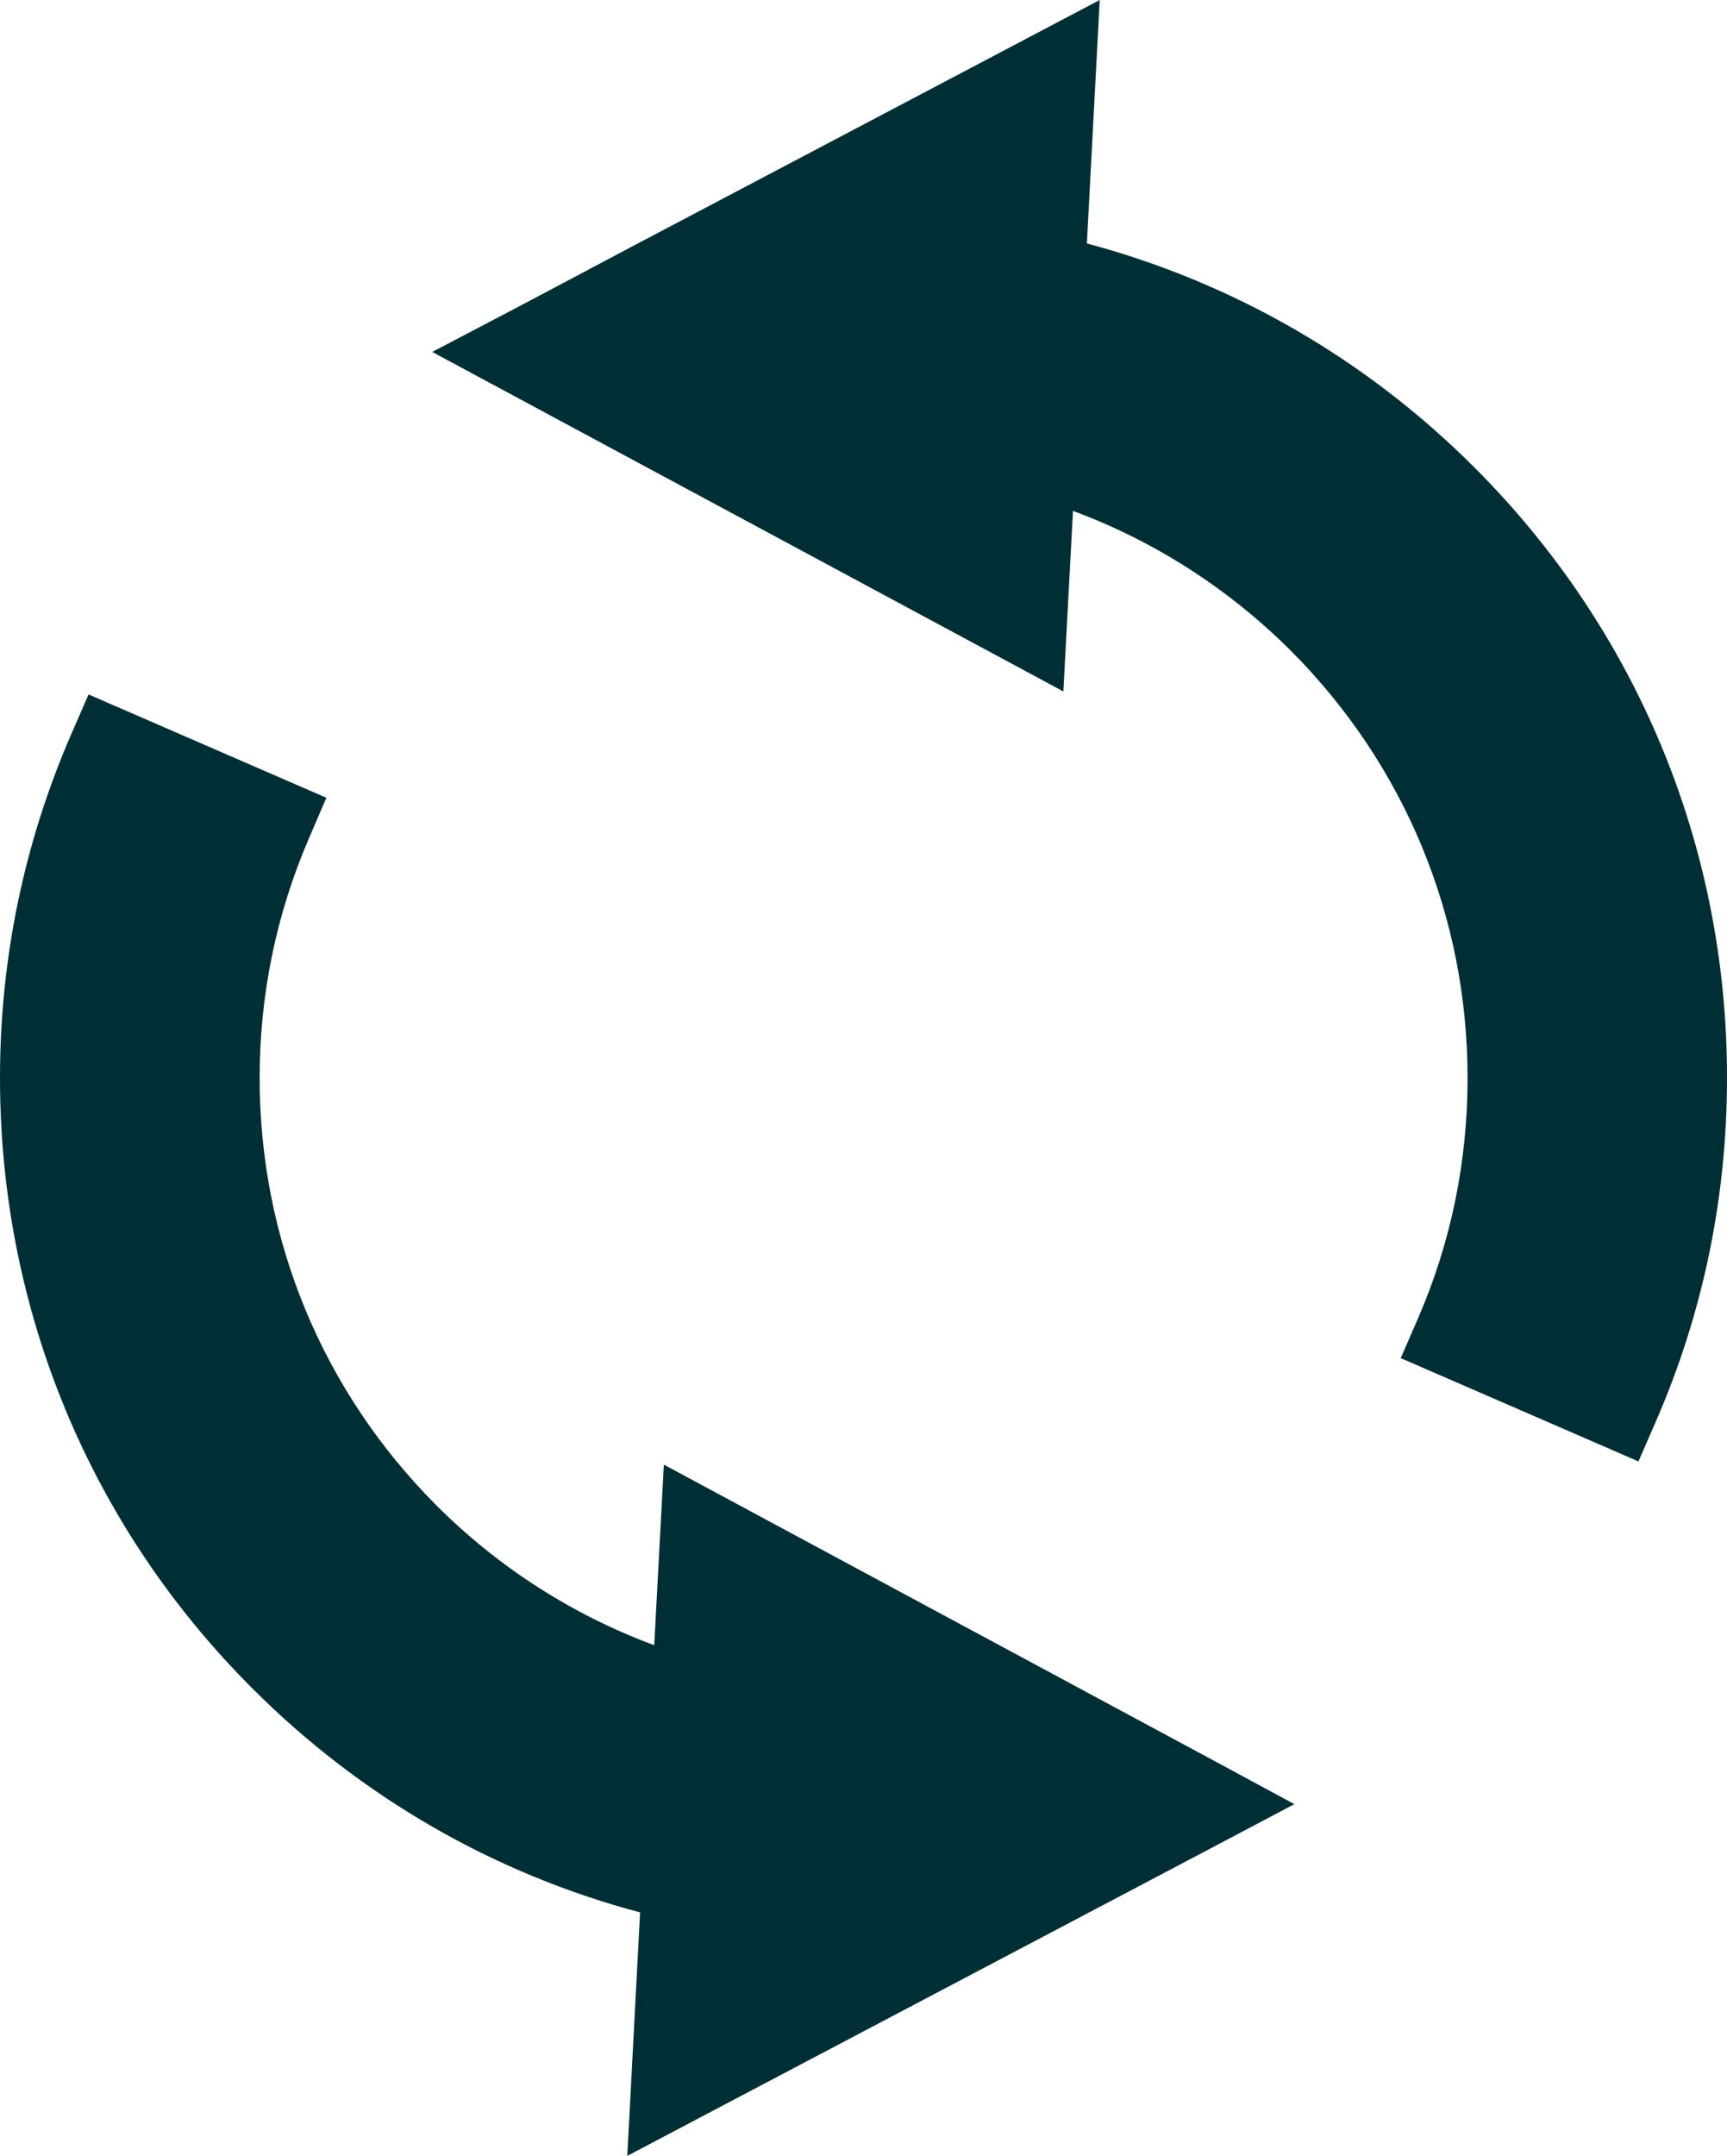
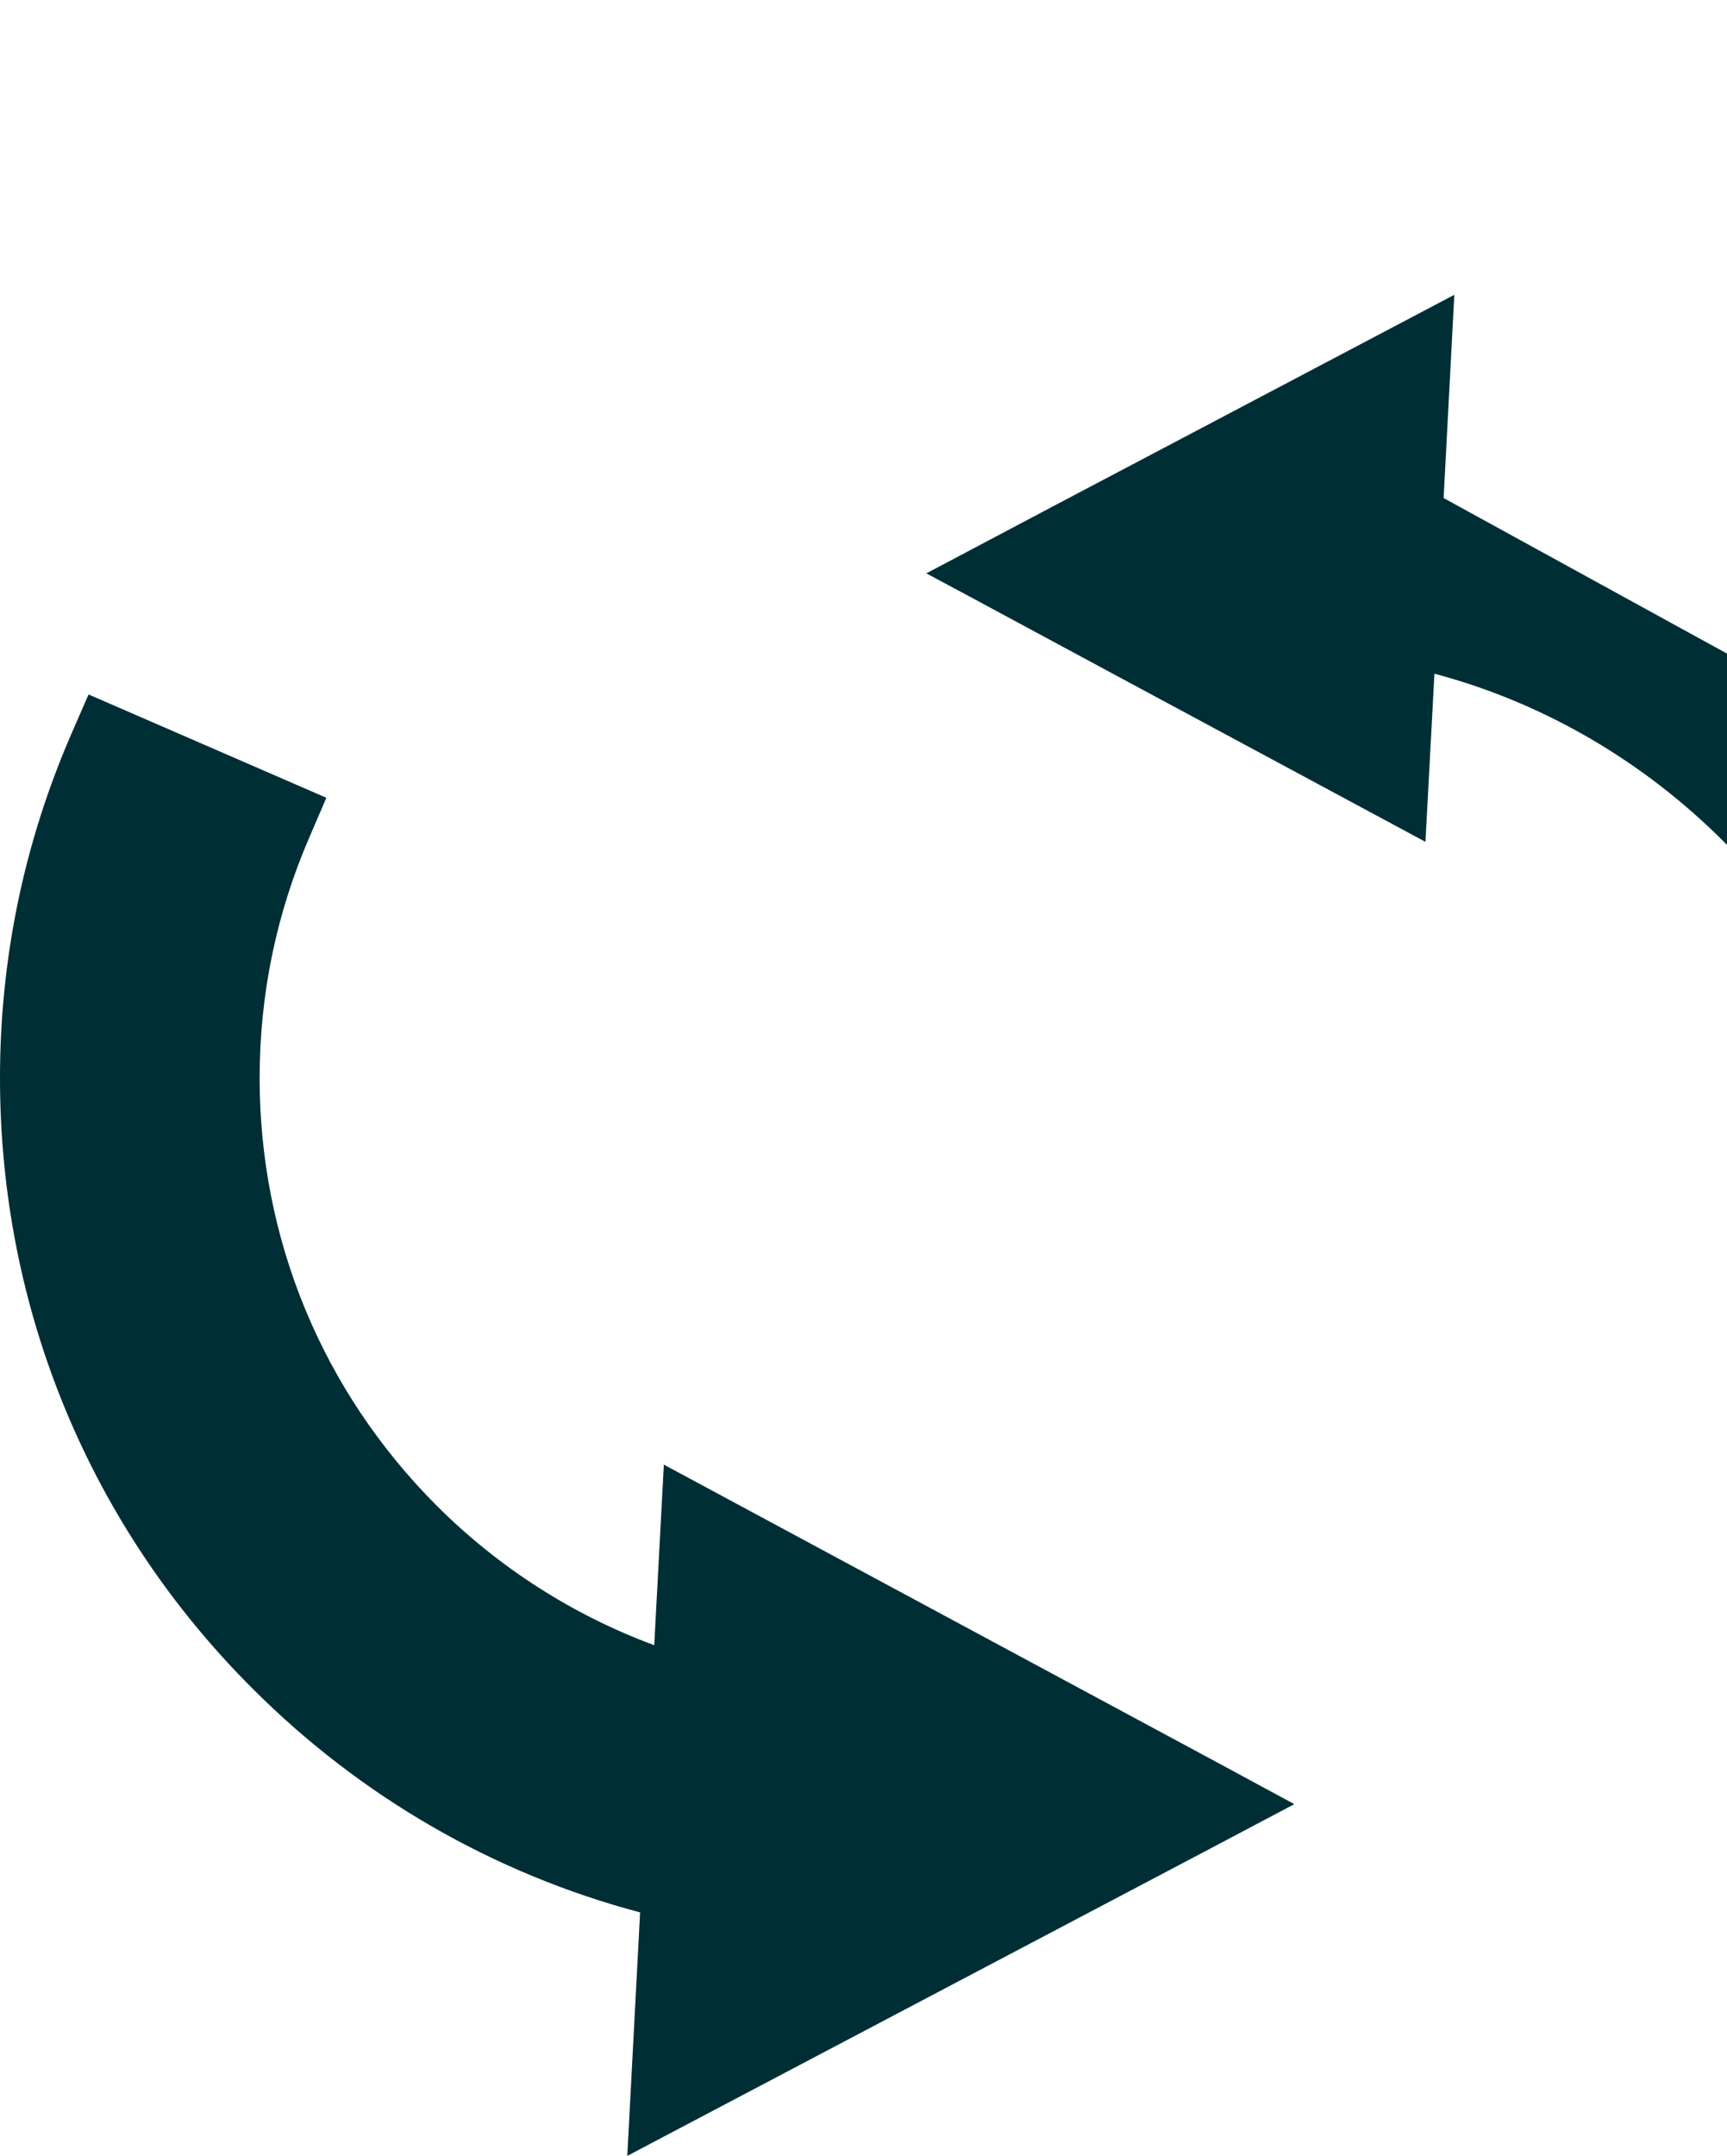
<svg xmlns="http://www.w3.org/2000/svg" id="_レイヤー_2" data-name="レイヤー 2" viewBox="0 0 80.75 100.79">
  <defs>
    <style>
      .cls-1 {
        fill: #002e35;
        stroke-width: 0px;
      }
    </style>
  </defs>
  <g id="_レイヤー_1-2" data-name="レイヤー 1">
    <g>
-       <path class="cls-1" d="M65.49,63.49l.81-1.86c1.54-3.55,2.32-7.33,2.32-11.24,0-7.55-2.94-14.64-8.27-19.98-2.92-2.91-6.4-5.13-10.18-6.53l-.45,8.44-29.51-15.87,4.31-2.26,5-2.65L51.42,0l-.6,11.38c6.83,1.82,13.06,5.41,18.11,10.46,7.64,7.63,11.83,17.78,11.82,28.55,0,5.58-1.12,10.99-3.33,16.06l-.81,1.86-11.12-4.83Z" />
-       <path class="cls-1" d="M67.5,23.28c-5.06-5.06-11.53-8.72-18.79-10.32l.5-9.5-18.75,9.88-5.01,2.65-.93.49,1.48.79,7,3.77,14.86,7.99.42-7.86c5.18,1.38,9.8,4.13,13.5,7.82,5.49,5.49,8.87,13.04,8.87,21.41,0,4.29-.89,8.36-2.49,12.04l7.4,3.21c2.03-4.67,3.16-9.83,3.16-15.26.01-10.58-4.29-20.19-11.22-27.12Z" />
+       <path class="cls-1" d="M67.5,23.28l.5-9.5-18.75,9.88-5.01,2.65-.93.49,1.48.79,7,3.77,14.86,7.99.42-7.86c5.18,1.38,9.8,4.13,13.5,7.82,5.49,5.49,8.87,13.04,8.87,21.41,0,4.29-.89,8.36-2.49,12.04l7.4,3.21c2.03-4.67,3.16-9.83,3.16-15.26.01-10.58-4.29-20.19-11.22-27.12Z" />
      <path class="cls-1" d="M29.93,89.39c-6.83-1.81-13.06-5.4-18.11-10.45C4.2,71.34,0,61.2,0,50.39c0-5.57,1.12-10.98,3.33-16.07l.81-1.86,11.12,4.83-.8,1.86c-1.54,3.56-2.32,7.34-2.32,11.24,0,7.55,2.94,14.64,8.27,19.98,2.9,2.9,6.39,5.13,10.18,6.53l.45-8.44,26.15,14.07,3.33,1.8-4.26,2.25-26.93,14.19.6-11.4Z" />
      <path class="cls-1" d="M47.75,79.76l-14.87-8-.42,7.86c-5.18-1.39-9.81-4.13-13.5-7.82-5.49-5.49-8.87-13.04-8.87-21.41,0-4.3.89-8.35,2.49-12.05l-7.4-3.21c-2.03,4.68-3.16,9.85-3.16,15.26,0,10.58,4.29,20.2,11.22,27.12,5.06,5.06,11.53,8.72,18.79,10.31l-.5,9.52,18.73-9.88,5.03-2.65.91-.48-1.47-.79-7-3.77Z" />
    </g>
  </g>
</svg>